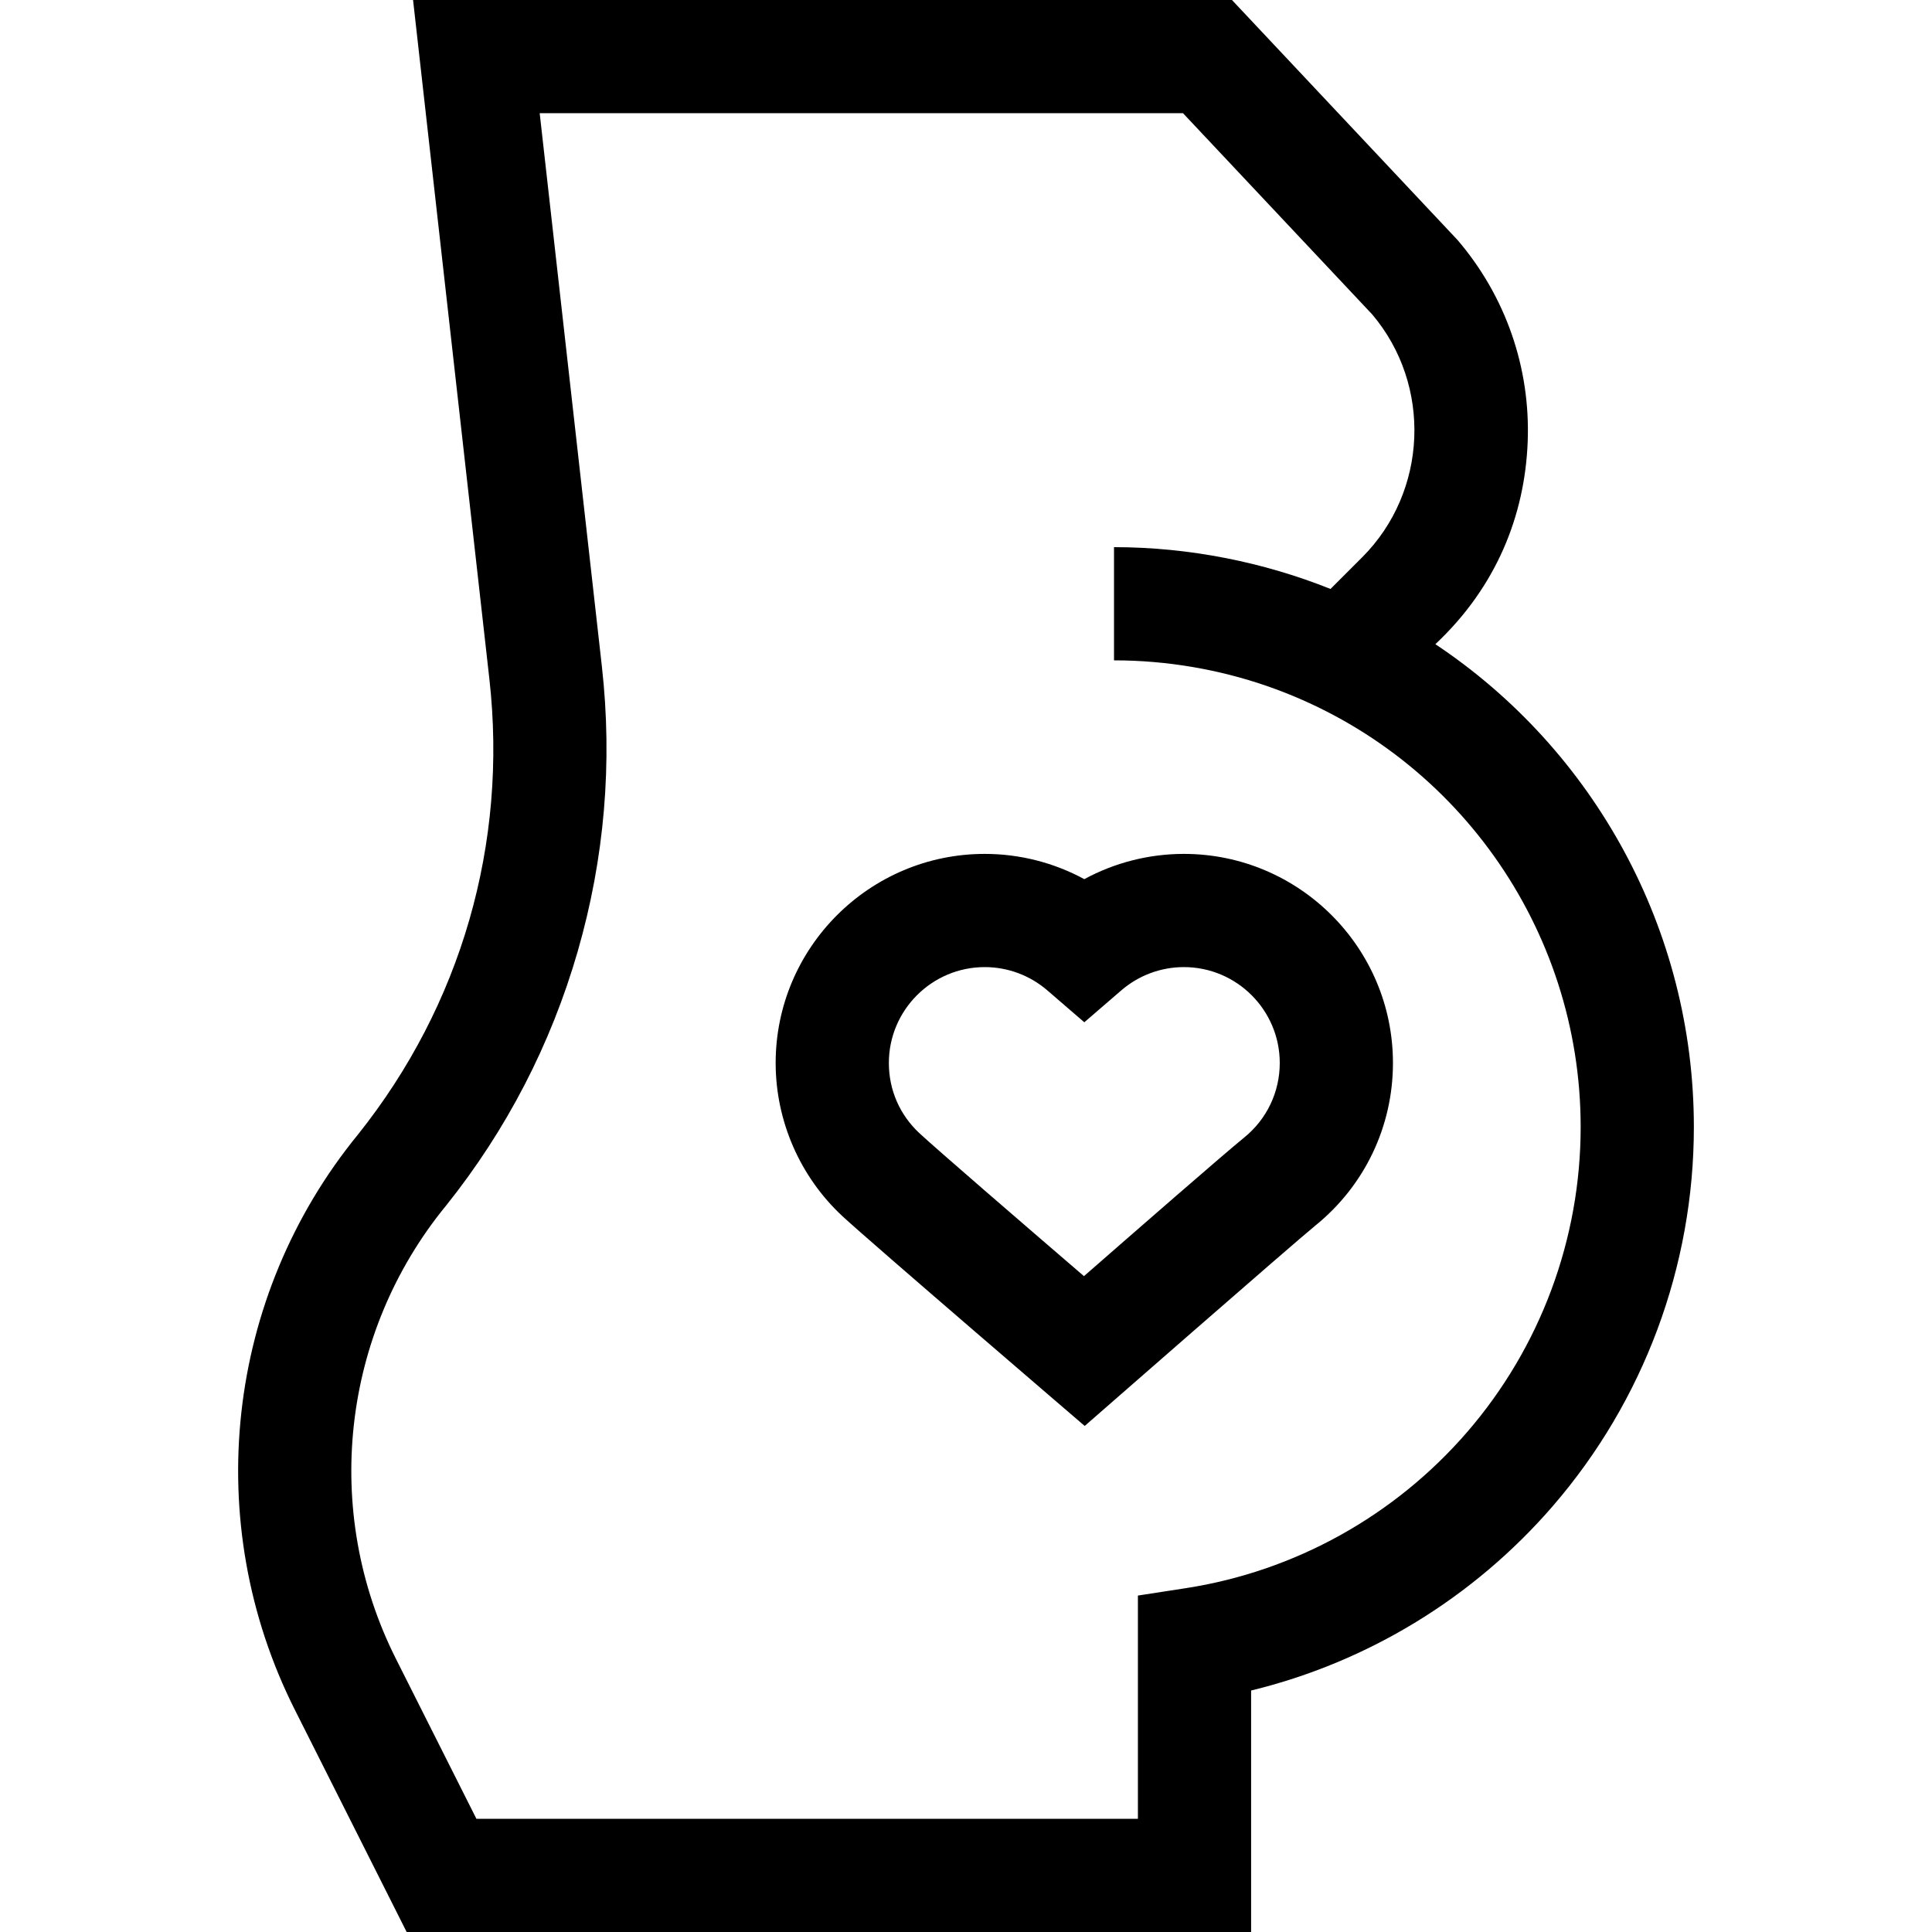
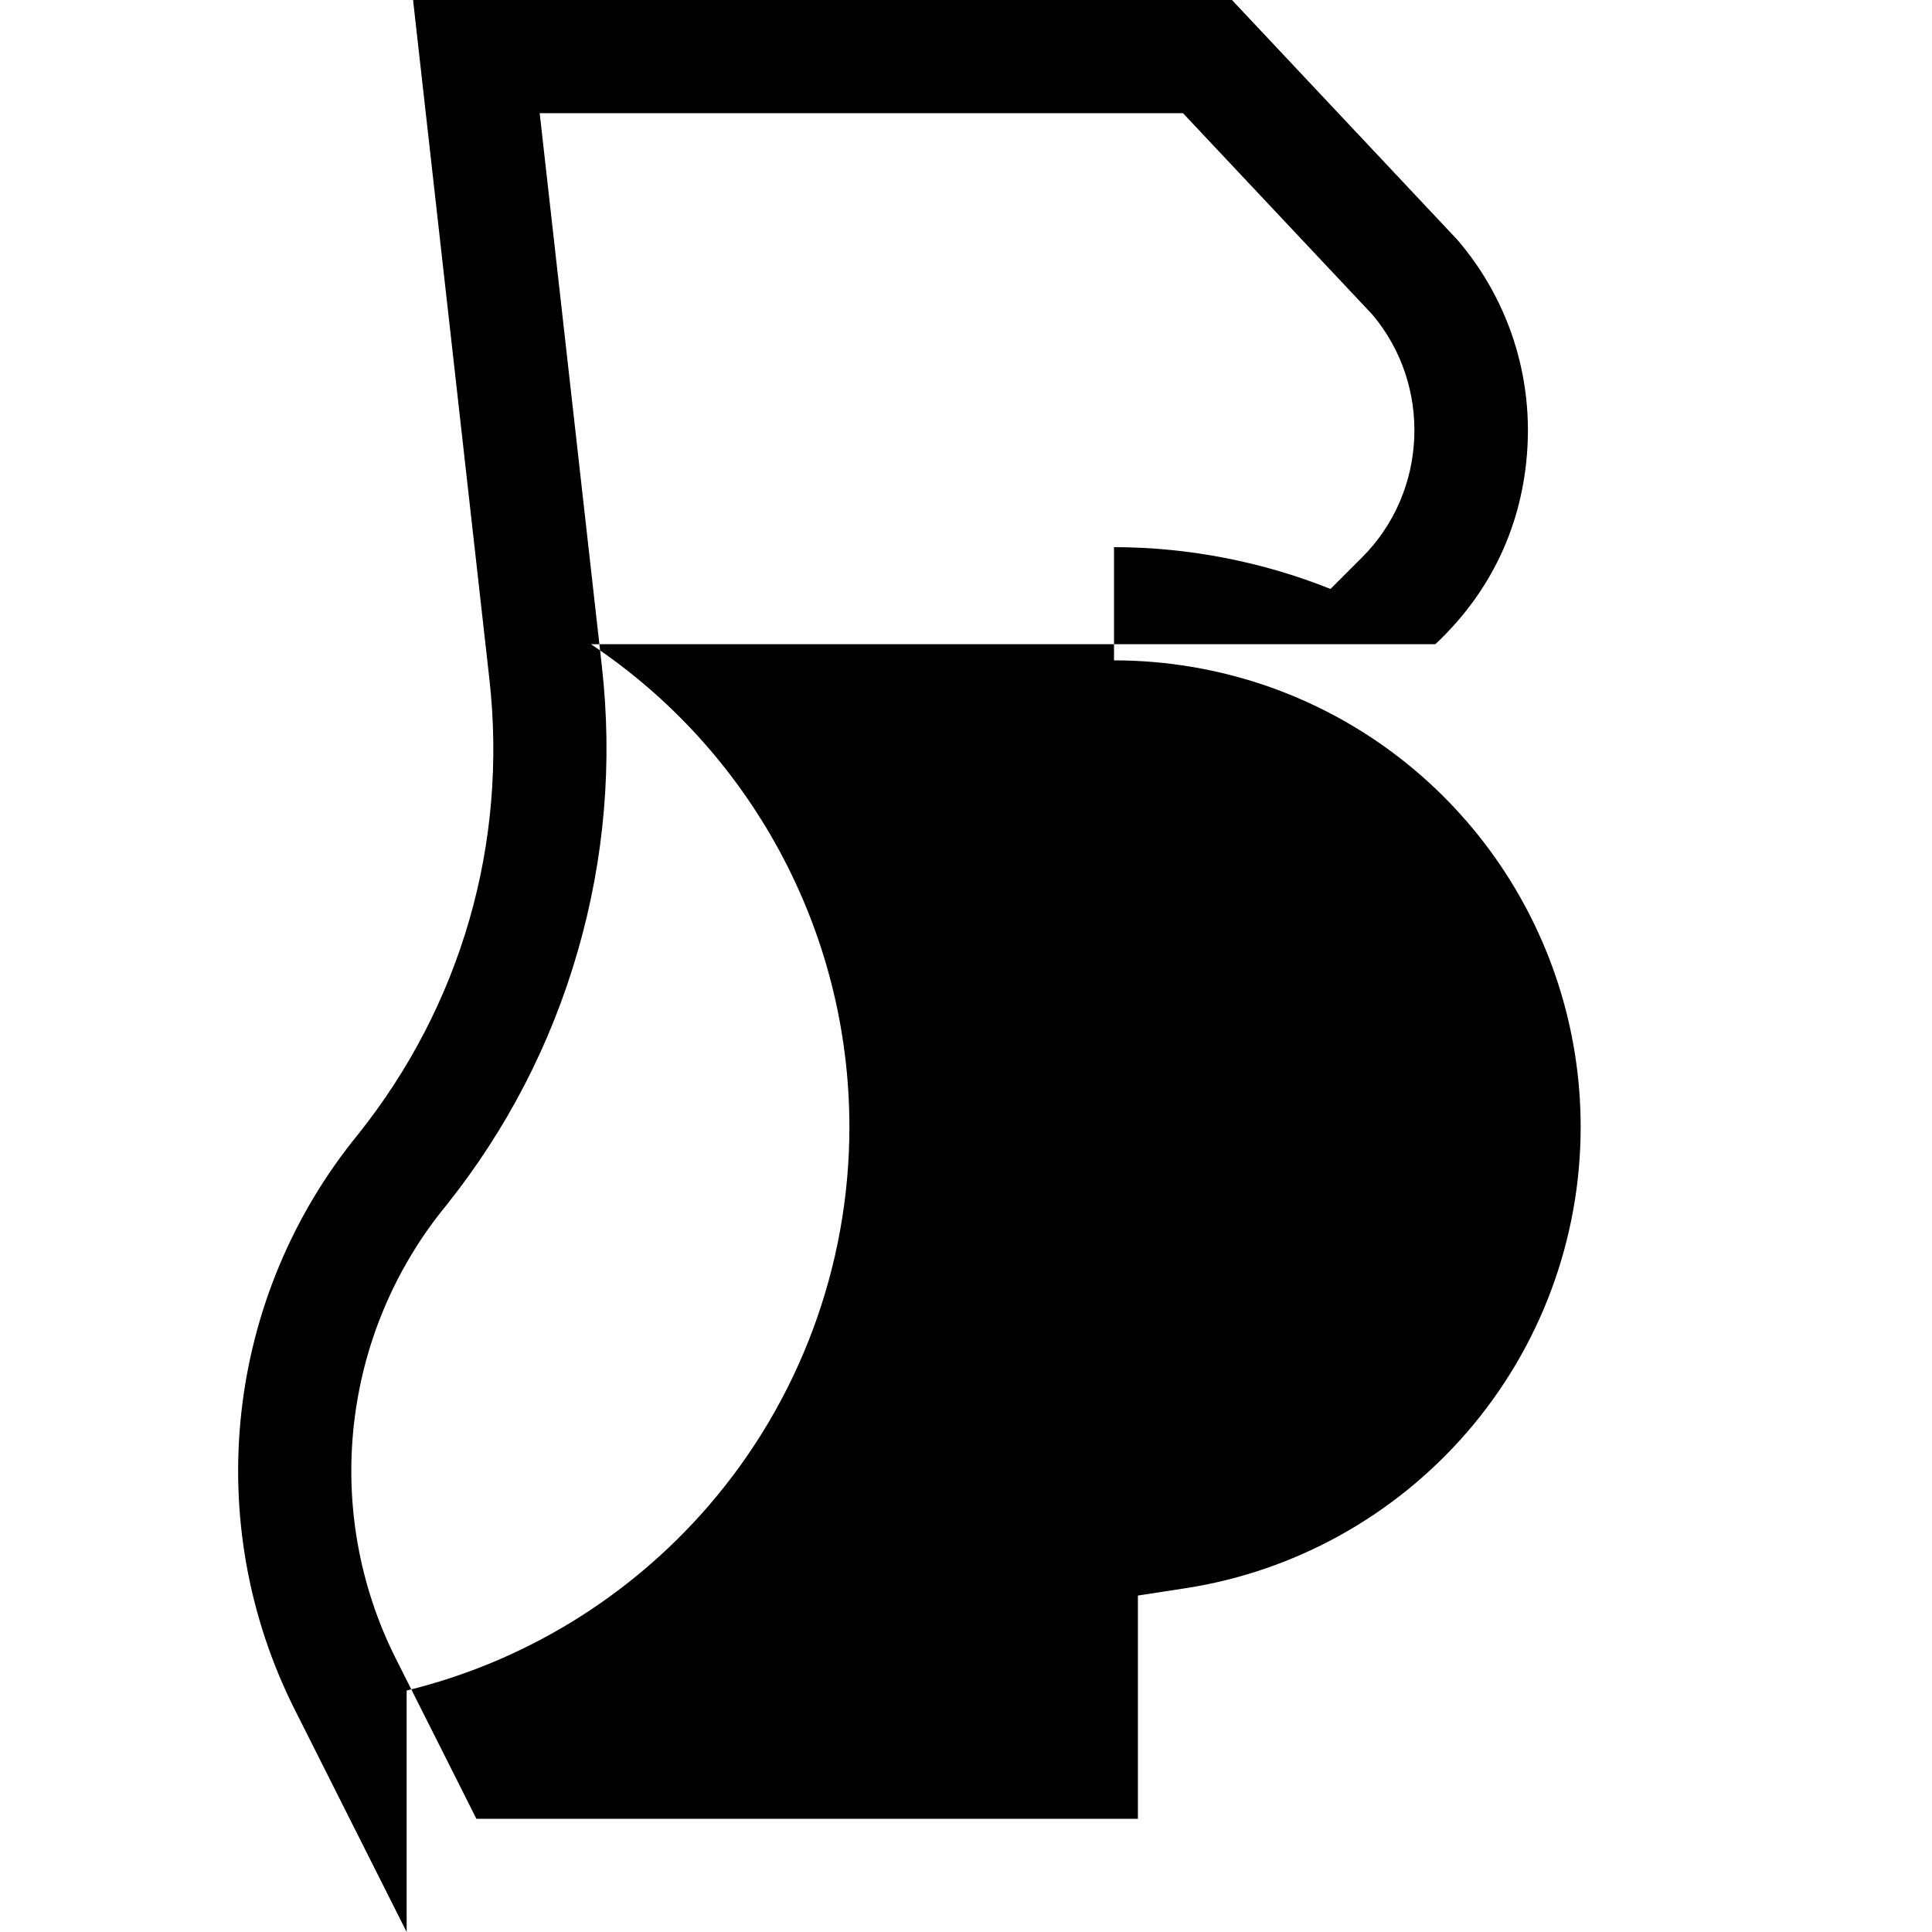
<svg xmlns="http://www.w3.org/2000/svg" id="Capa_1" height="512" viewBox="0 0 512 512" width="512">
  <g>
-     <path d="m380.388 170.716c16.153-15.154 23.715-34.089 24.467-53.679s-5.859-38.576-18.618-53.46l-59.756-63.577h-217.017l20.225 179.941c4.899 43.585-7.469 86.456-34.831 120.73-35.125 42.987-41.702 102.793-16.748 152.388l29.657 58.941h223.791v-63.995c30.892-7.508 58.916-24.559 79.933-48.857 24.118-27.885 37.401-63.57 37.401-100.481 0-52.242-26.424-99.926-68.504-127.951zm8.412 208.806c-19.213 22.214-45.683 36.901-74.531 41.356l-12.711 1.962v59.16h-175.303l-21.346-42.425c-19.648-39.05-14.457-86.144 13.225-119.977l.109-.135c16.011-20.036 27.737-42.689 34.853-67.33s9.271-50.057 6.407-75.544l-16.479-146.589h170.486l50.159 53.346c15.858 18.757 14.702 46.961-2.69 64.353l-8.38 8.379c-17.602-7.04-37.288-11.078-57.374-11.078v30c14.092 0 27.865 2.427 40.493 6.79 49.758 17.235 83.174 64.172 83.174 116.877 0 29.705-10.687 58.42-30.092 80.855z" />
-     <path d="m313.733 226.292c-9.27 0-18.332 2.33-26.381 6.691-8.049-4.361-17.111-6.691-26.381-6.691-30.555 0-55.414 24.858-55.414 55.413 0 15.351 6.452 30.149 17.701 40.601 7.348 6.828 64.199 55.586 64.199 55.586s55.609-48.638 61.115-53.094c13.075-10.58 20.574-26.287 20.574-43.093.001-30.555-24.857-55.413-55.413-55.413zm15.968 75.185c-5.078 4.109-28.75 24.749-42.44 36.715-16.724-14.377-39.035-33.639-43.582-37.863-5.237-4.866-8.121-11.48-8.121-18.624 0-14.013 11.4-25.413 25.414-25.413 6.082 0 11.971 2.191 16.581 6.169l9.8 8.455 9.799-8.456c4.61-3.978 10.499-6.169 16.582-6.169 14.013 0 25.414 11.4 25.414 25.413-.001 7.709-3.444 14.916-9.447 19.773z" />
+     <path d="m380.388 170.716c16.153-15.154 23.715-34.089 24.467-53.679s-5.859-38.576-18.618-53.46l-59.756-63.577h-217.017l20.225 179.941c4.899 43.585-7.469 86.456-34.831 120.73-35.125 42.987-41.702 102.793-16.748 152.388l29.657 58.941v-63.995c30.892-7.508 58.916-24.559 79.933-48.857 24.118-27.885 37.401-63.57 37.401-100.481 0-52.242-26.424-99.926-68.504-127.951zm8.412 208.806c-19.213 22.214-45.683 36.901-74.531 41.356l-12.711 1.962v59.16h-175.303l-21.346-42.425c-19.648-39.05-14.457-86.144 13.225-119.977l.109-.135c16.011-20.036 27.737-42.689 34.853-67.33s9.271-50.057 6.407-75.544l-16.479-146.589h170.486l50.159 53.346c15.858 18.757 14.702 46.961-2.69 64.353l-8.38 8.379c-17.602-7.04-37.288-11.078-57.374-11.078v30c14.092 0 27.865 2.427 40.493 6.79 49.758 17.235 83.174 64.172 83.174 116.877 0 29.705-10.687 58.42-30.092 80.855z" />
  </g>
</svg>